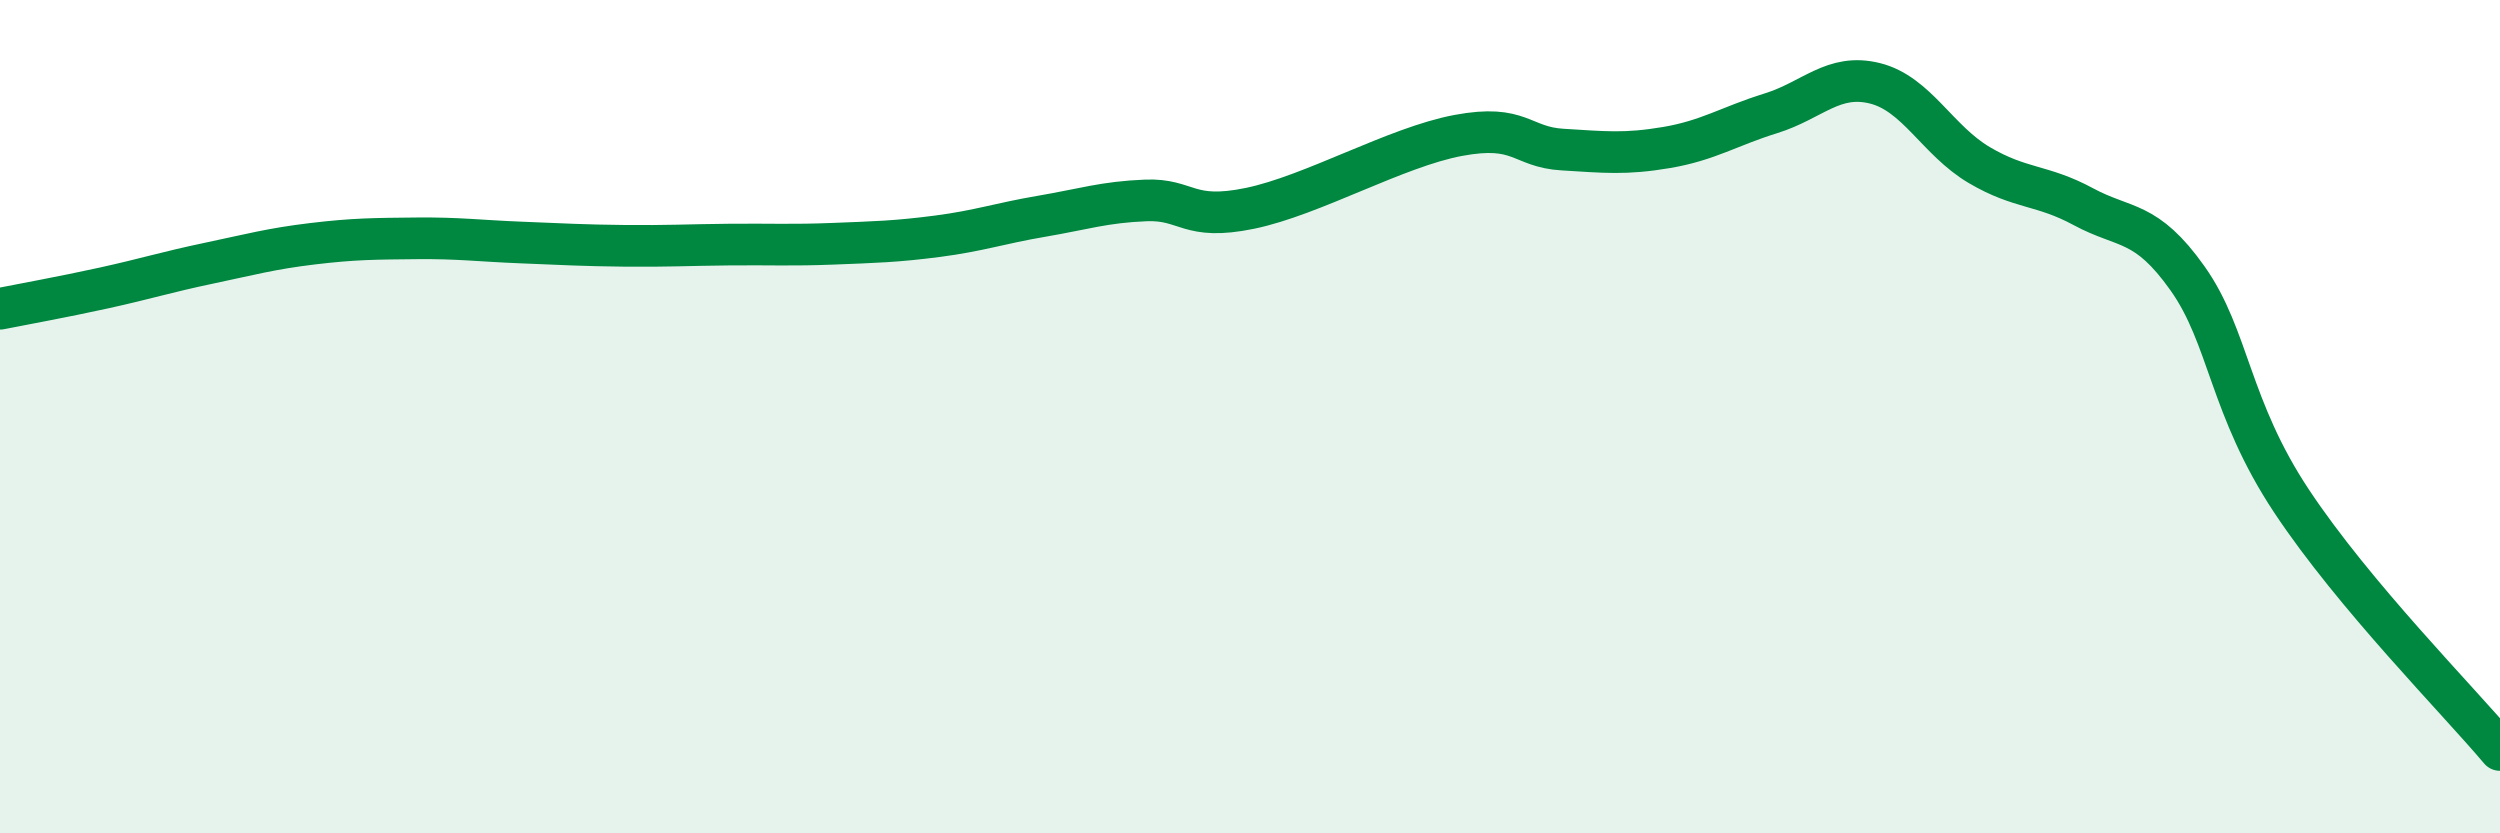
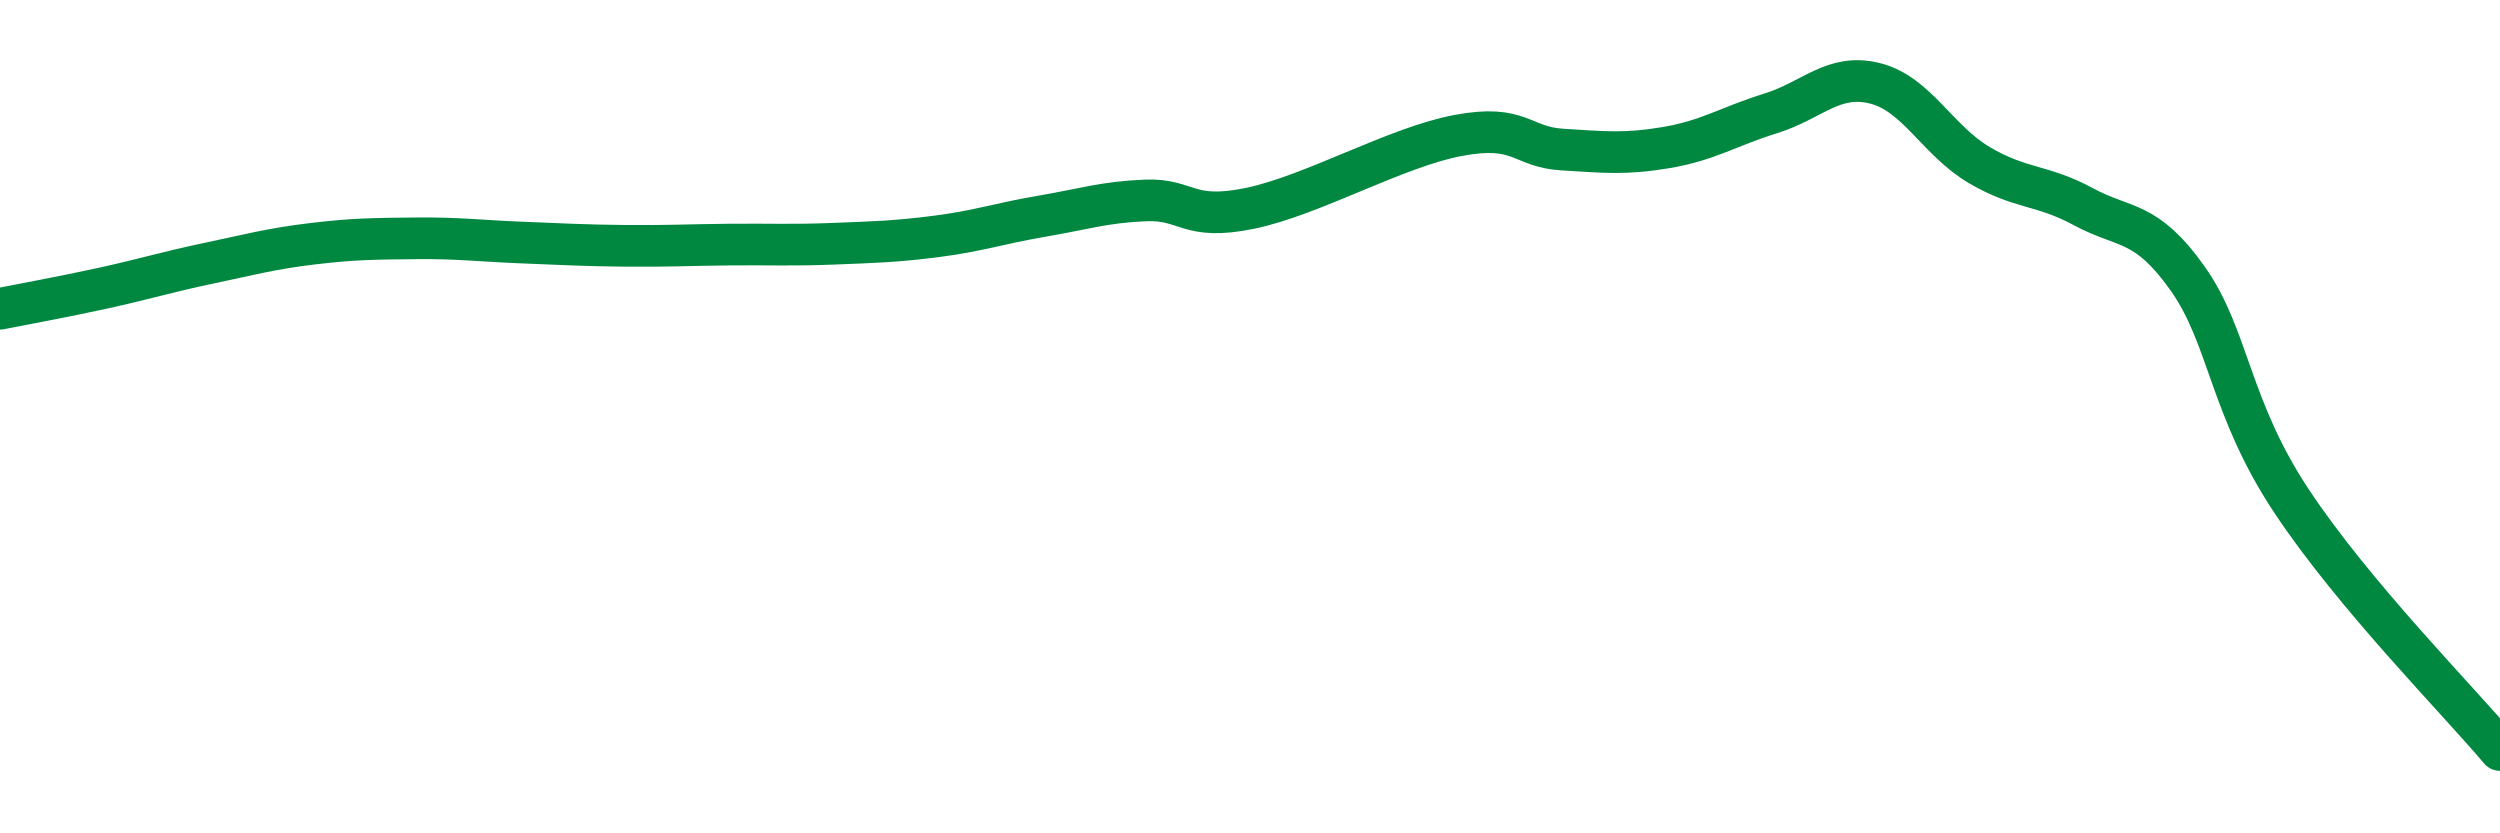
<svg xmlns="http://www.w3.org/2000/svg" width="60" height="20" viewBox="0 0 60 20">
-   <path d="M 0,7.41 C 0.5,7.31 1.5,7.13 2.5,6.91 C 3.5,6.69 4,6.53 5,6.32 C 6,6.11 6.5,5.97 7.5,5.85 C 8.5,5.73 9,5.73 10,5.72 C 11,5.71 11.5,5.78 12.5,5.82 C 13.5,5.86 14,5.89 15,5.9 C 16,5.91 16.5,5.88 17.5,5.87 C 18.5,5.86 19,5.89 20,5.85 C 21,5.81 21.5,5.8 22.5,5.67 C 23.5,5.54 24,5.36 25,5.19 C 26,5.02 26.5,4.85 27.5,4.81 C 28.5,4.77 28.5,5.31 30,5 C 31.5,4.69 33.5,3.53 35,3.25 C 36.5,2.97 36.5,3.53 37.5,3.59 C 38.5,3.65 39,3.71 40,3.54 C 41,3.37 41.5,3.03 42.5,2.72 C 43.5,2.41 44,1.75 45,2 C 46,2.25 46.5,3.37 47.5,3.96 C 48.5,4.55 49,4.42 50,4.96 C 51,5.5 51.5,5.27 52.5,6.68 C 53.5,8.09 53.5,9.77 55,12.03 C 56.5,14.29 59,16.81 60,18L60 20L0 20Z" fill="#008740" opacity="0.1" stroke-linecap="round" stroke-linejoin="round" />
  <path d="M 0,7.41 C 0.5,7.31 1.5,7.13 2.5,6.91 C 3.5,6.69 4,6.53 5,6.32 C 6,6.11 6.5,5.97 7.5,5.85 C 8.5,5.73 9,5.73 10,5.72 C 11,5.71 11.5,5.78 12.5,5.82 C 13.5,5.86 14,5.89 15,5.9 C 16,5.91 16.5,5.88 17.5,5.87 C 18.5,5.86 19,5.89 20,5.85 C 21,5.81 21.5,5.8 22.5,5.67 C 23.5,5.54 24,5.36 25,5.19 C 26,5.02 26.5,4.85 27.5,4.81 C 28.5,4.77 28.5,5.31 30,5 C 31.5,4.69 33.5,3.53 35,3.25 C 36.5,2.97 36.5,3.53 37.5,3.59 C 38.5,3.65 39,3.71 40,3.54 C 41,3.37 41.5,3.03 42.5,2.72 C 43.5,2.41 44,1.75 45,2 C 46,2.25 46.5,3.37 47.5,3.96 C 48.5,4.55 49,4.42 50,4.96 C 51,5.5 51.5,5.27 52.5,6.68 C 53.5,8.09 53.5,9.77 55,12.03 C 56.5,14.29 59,16.81 60,18" stroke="#008740" stroke-width="1" fill="none" stroke-linecap="round" stroke-linejoin="round" />
</svg>